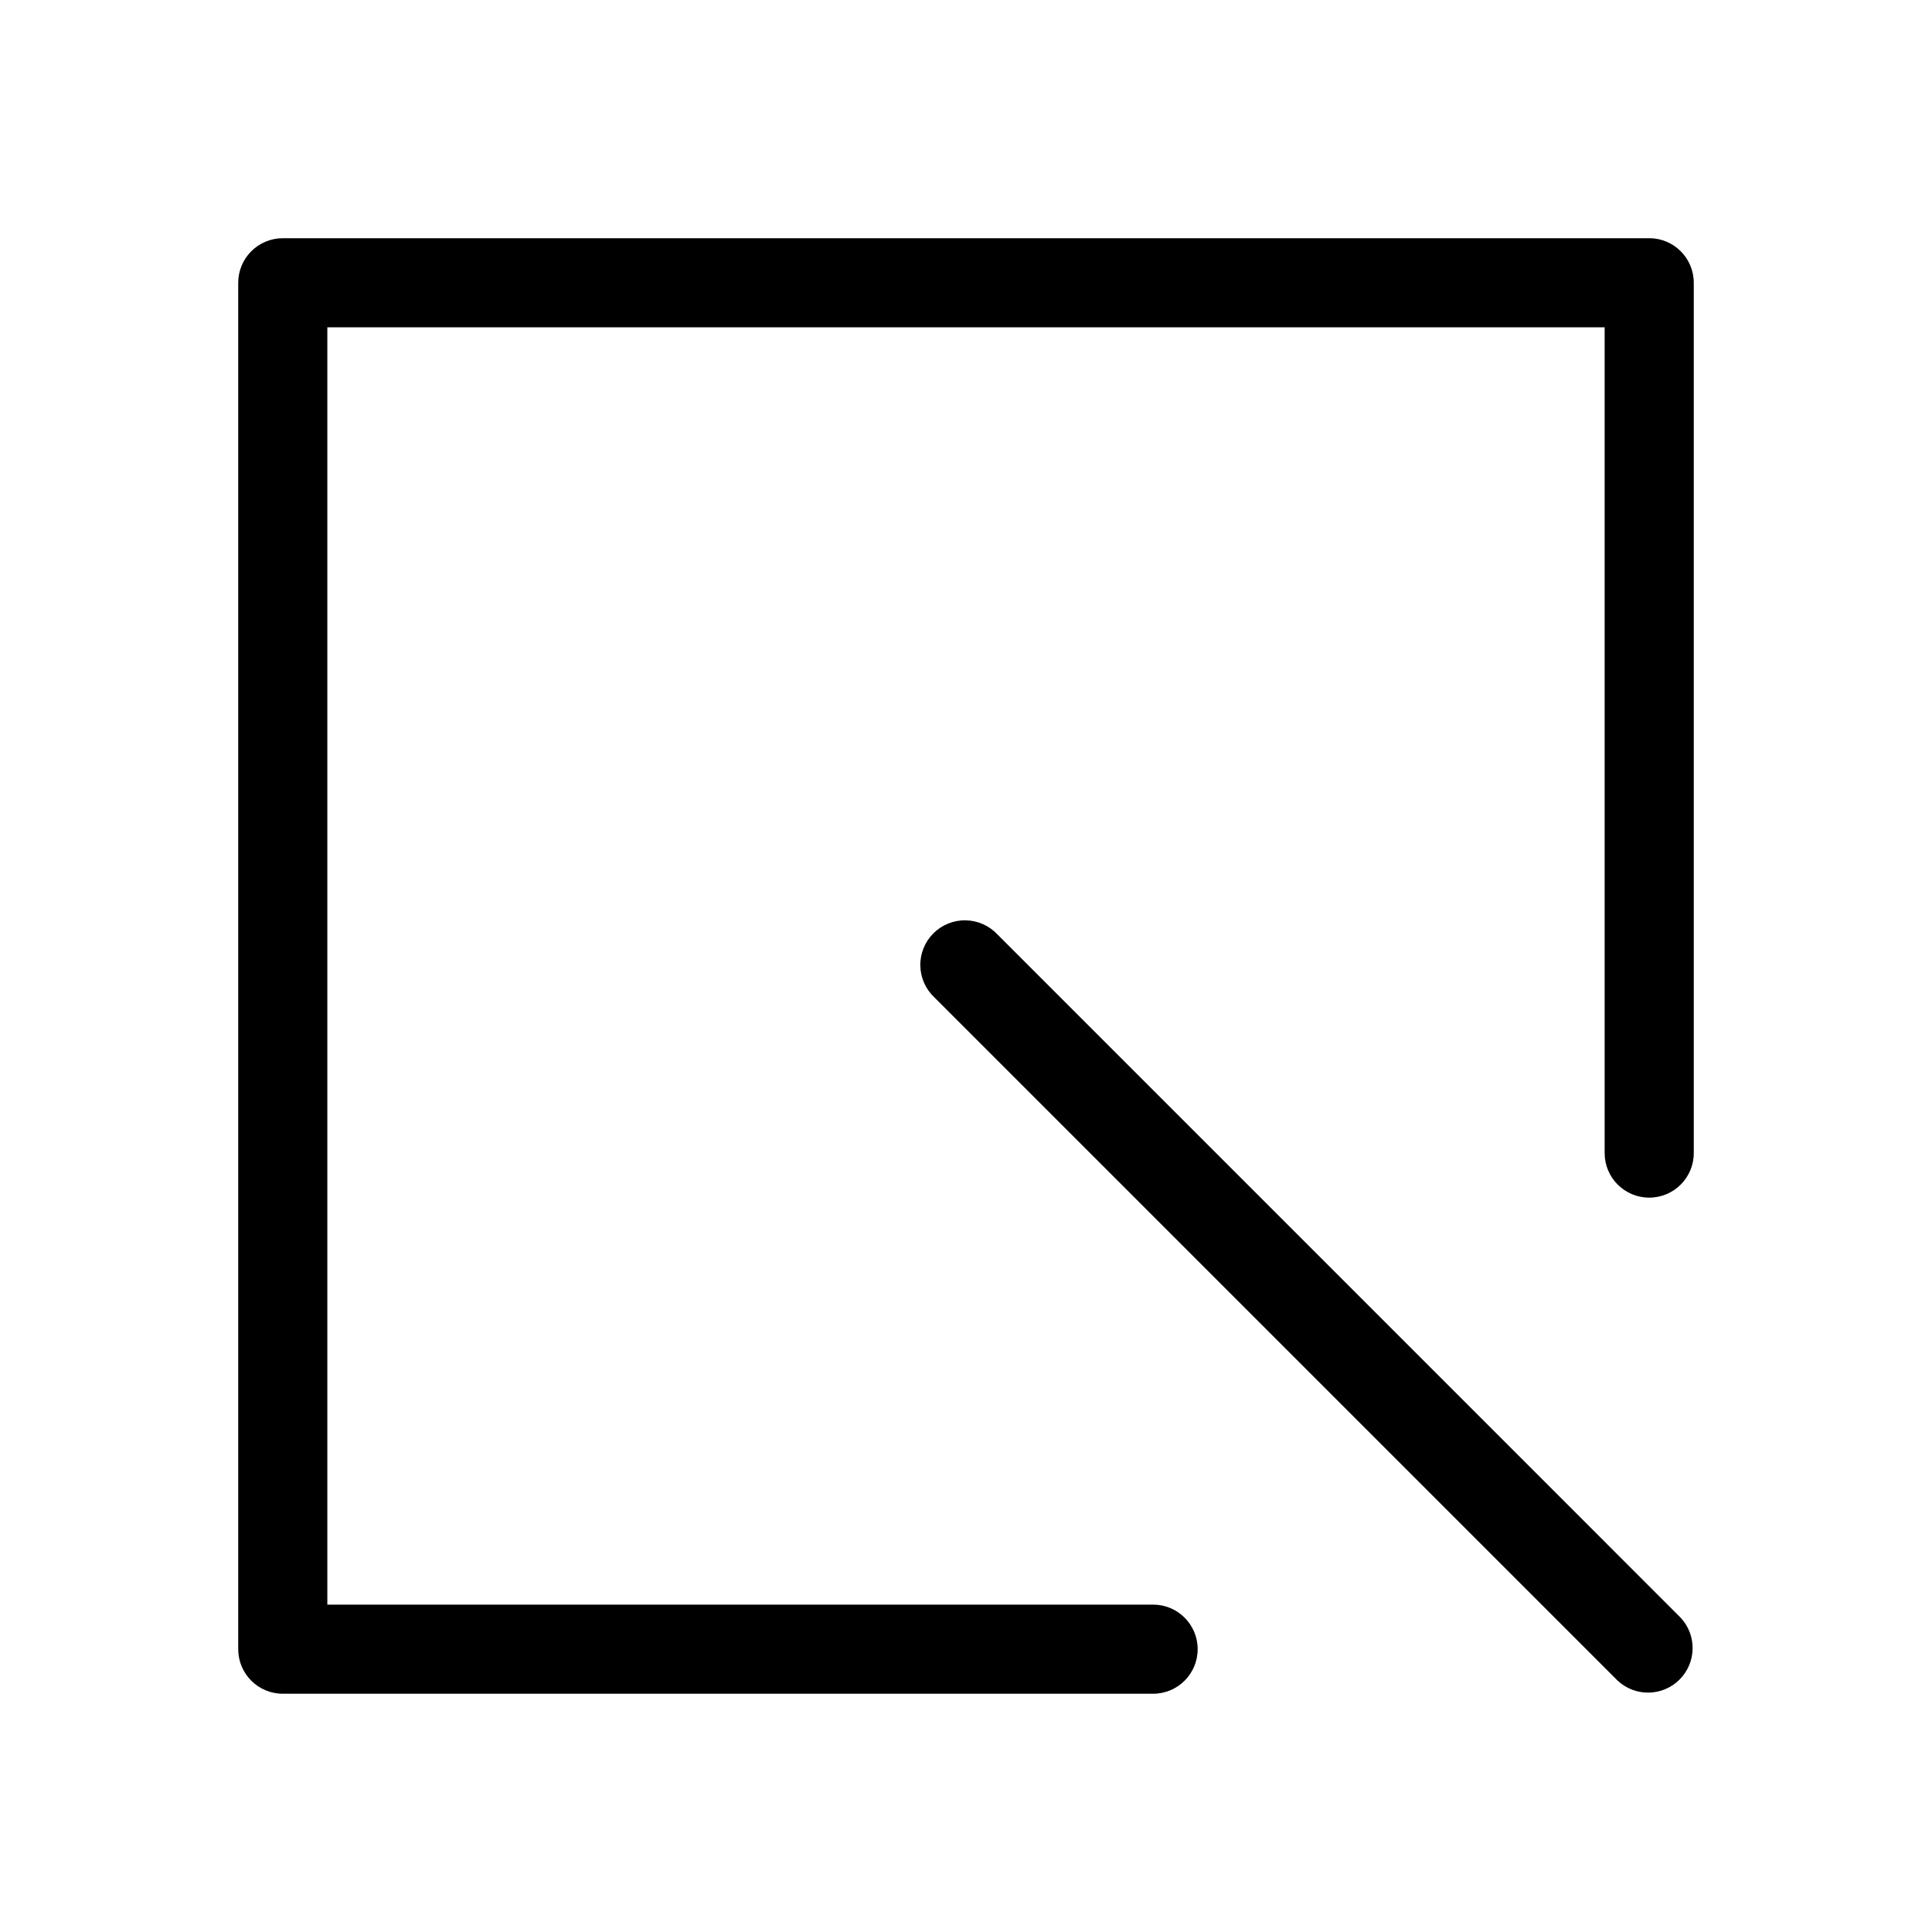
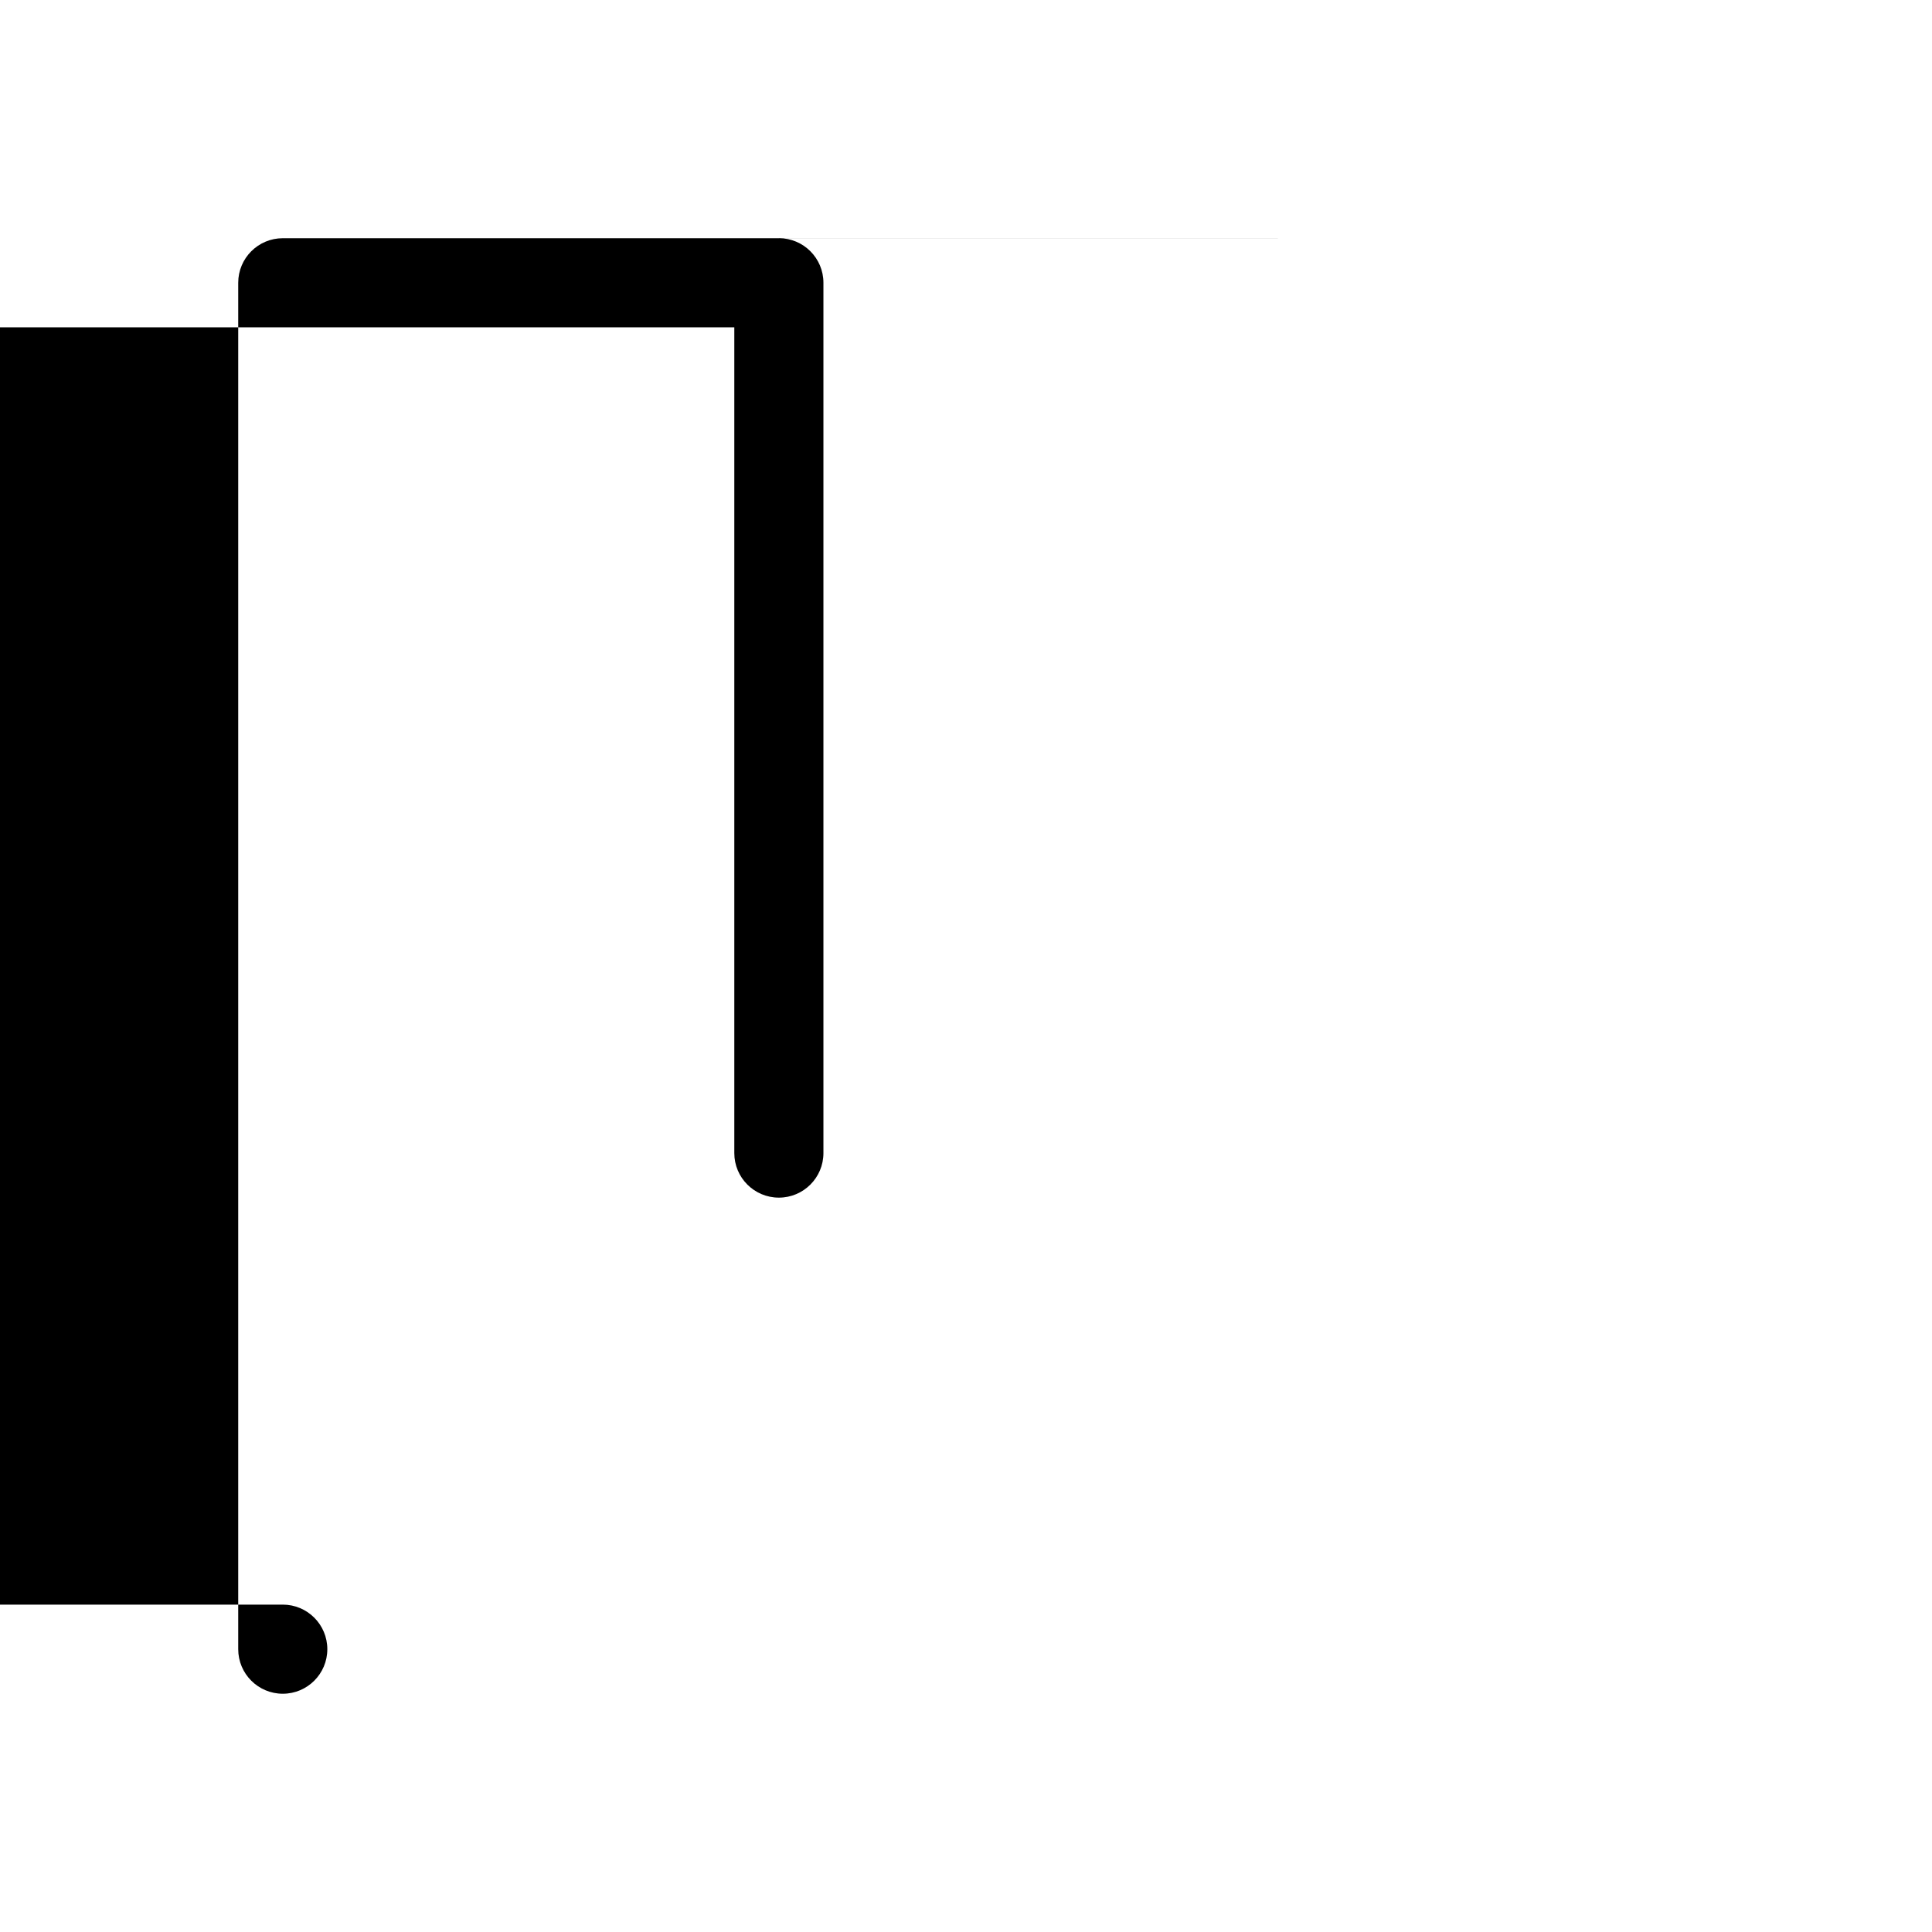
<svg xmlns="http://www.w3.org/2000/svg" fill="#000000" width="800px" height="800px" version="1.1" viewBox="144 144 512 512">
  <g>
-     <path d="m581.05 207.13h-362.11c-6.519 0-11.809 5.289-11.809 11.809v362.11c0 6.523 5.289 11.809 11.809 11.809h230.65c6.519 0 11.805-5.285 11.805-11.809 0-6.519-5.285-11.809-11.805-11.809h-218.84v-338.5h338.5v218.84c0 6.519 5.289 11.805 11.809 11.805 6.523 0 11.809-5.285 11.809-11.805v-230.65c0-6.519-5.285-11.809-11.809-11.809z" />
-     <path d="m408.34 391.65c-2.184-2.344-5.227-3.699-8.43-3.754-3.207-0.059-6.293 1.191-8.559 3.457s-3.516 5.352-3.457 8.559c0.055 3.203 1.41 6.246 3.754 8.43l181.05 181.05h0.004c4.652 4.336 11.902 4.207 16.398-0.289s4.625-11.746 0.289-16.398z" />
+     <path d="m581.05 207.13h-362.11c-6.519 0-11.809 5.289-11.809 11.809v362.11c0 6.523 5.289 11.809 11.809 11.809c6.519 0 11.805-5.285 11.805-11.809 0-6.519-5.285-11.809-11.805-11.809h-218.84v-338.5h338.5v218.84c0 6.519 5.289 11.805 11.809 11.805 6.523 0 11.809-5.285 11.809-11.805v-230.65c0-6.519-5.285-11.809-11.809-11.809z" />
  </g>
</svg>